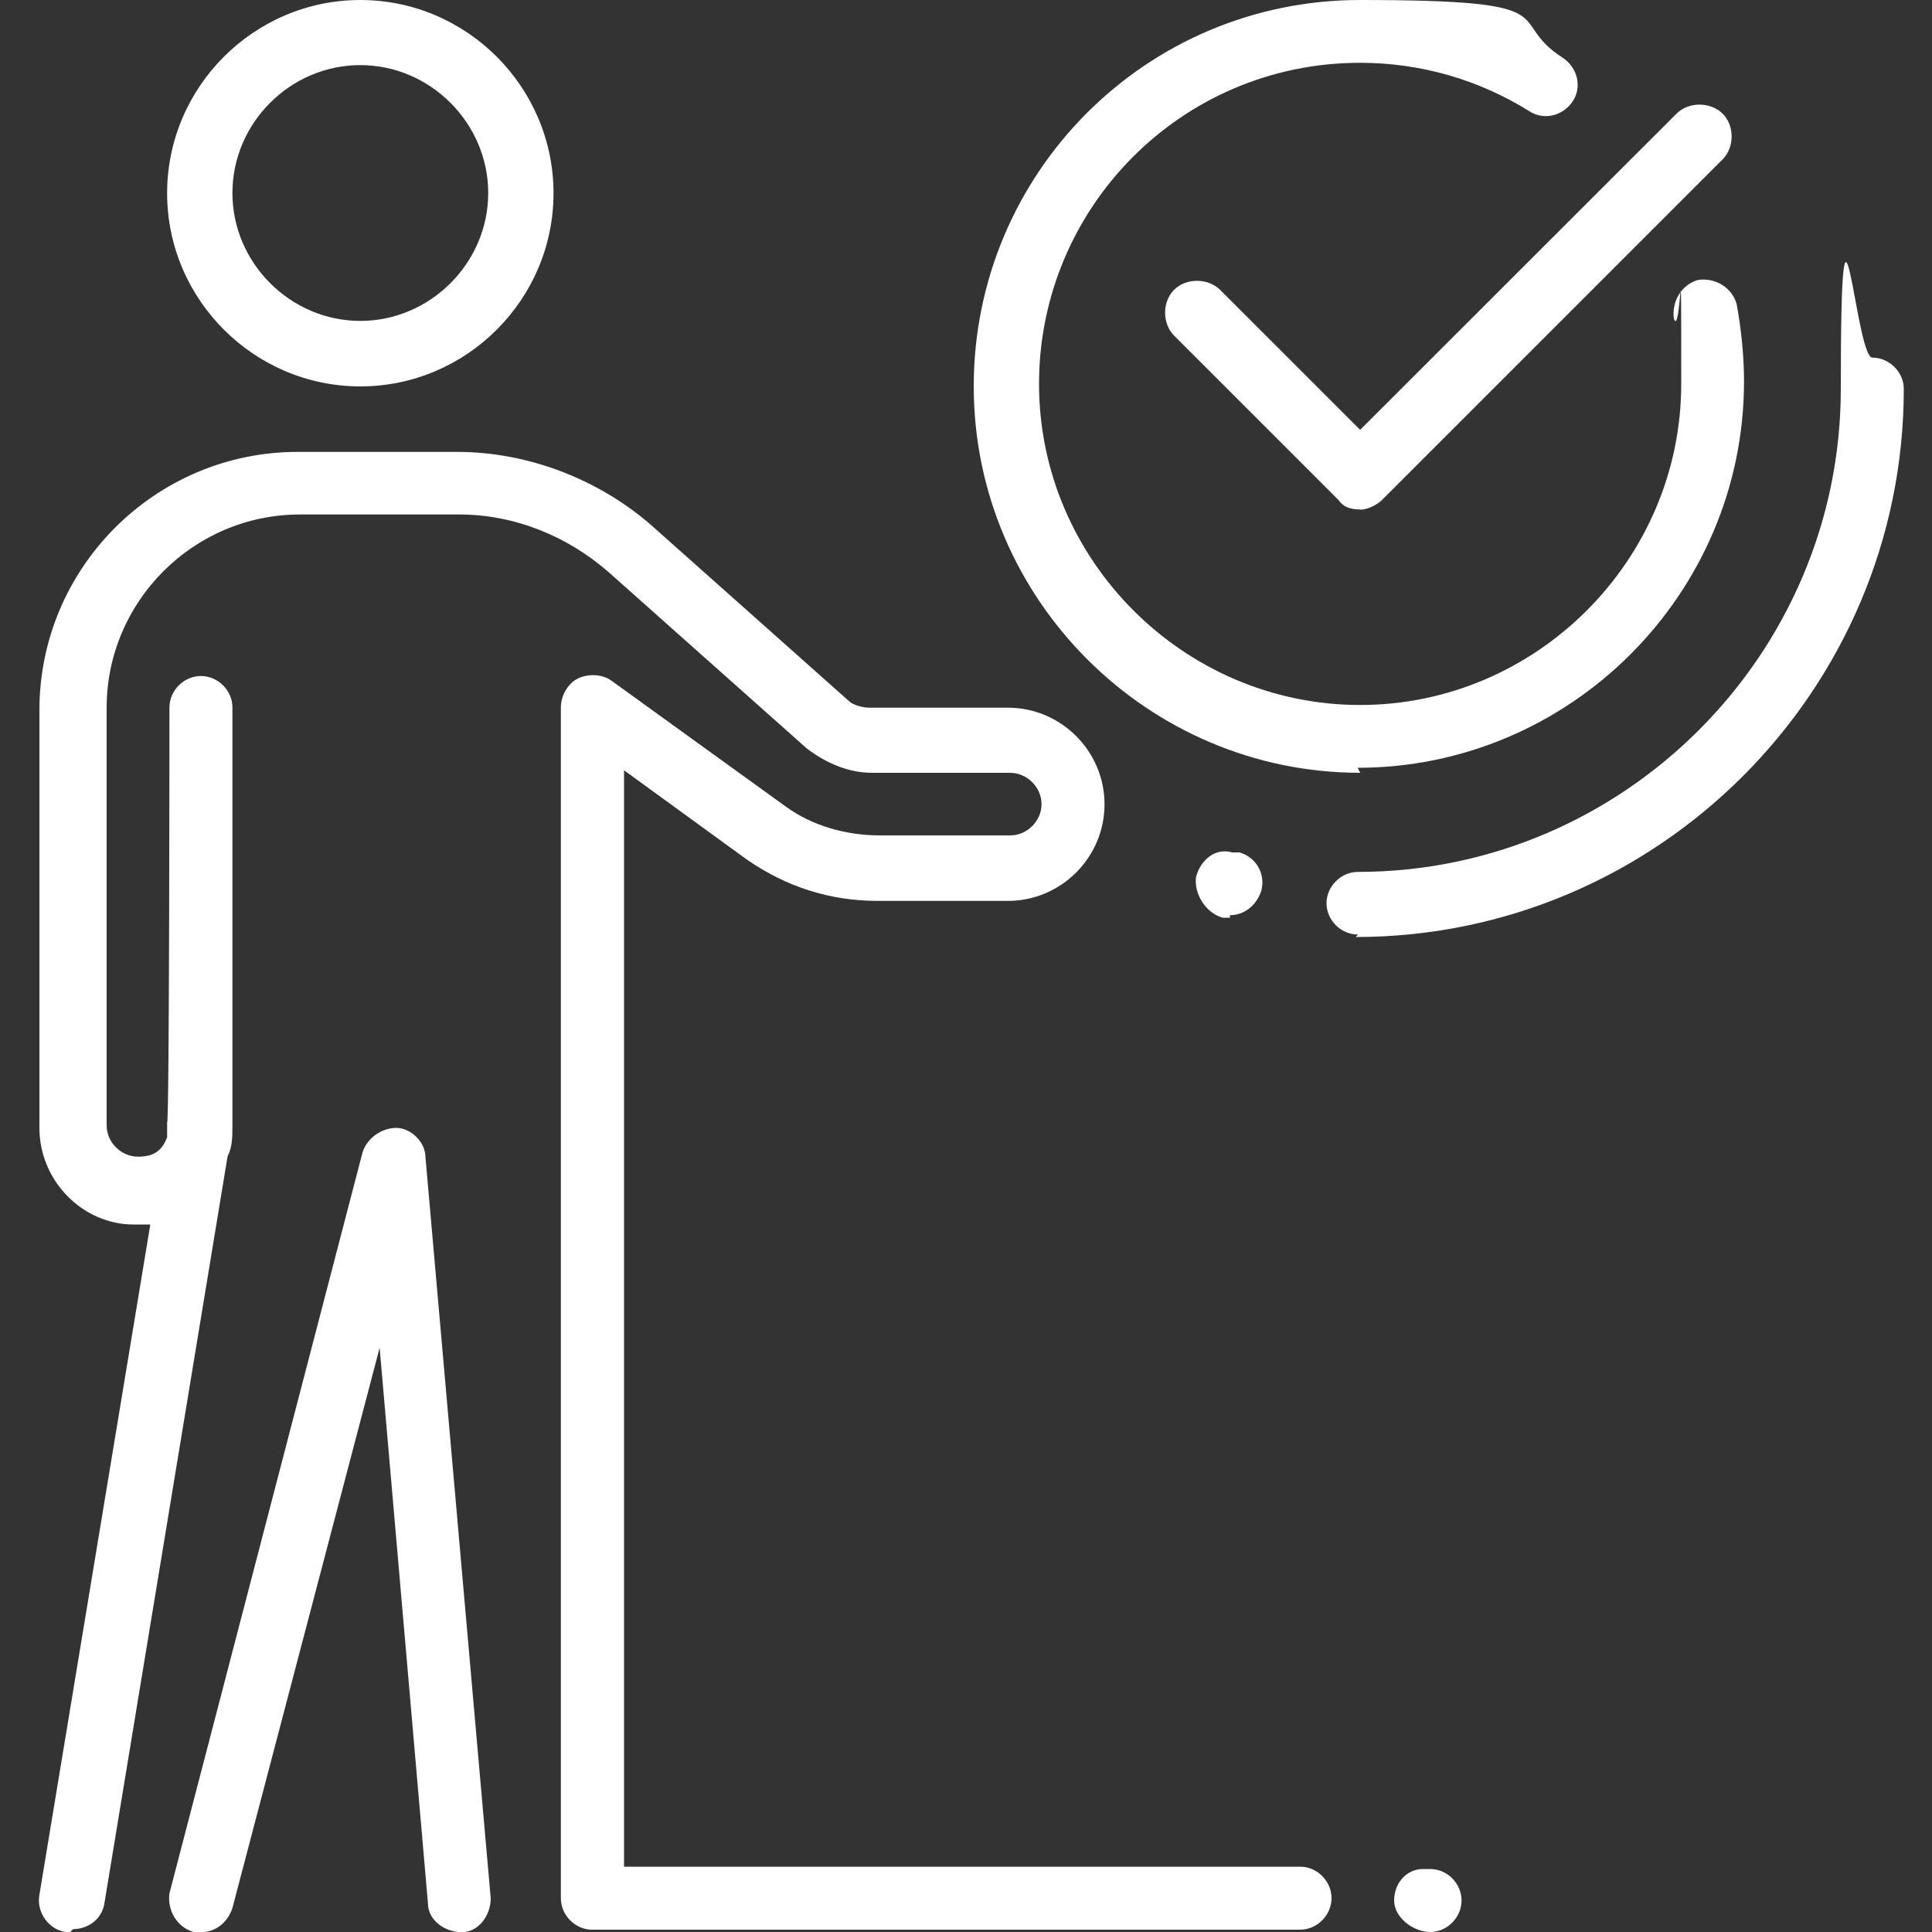
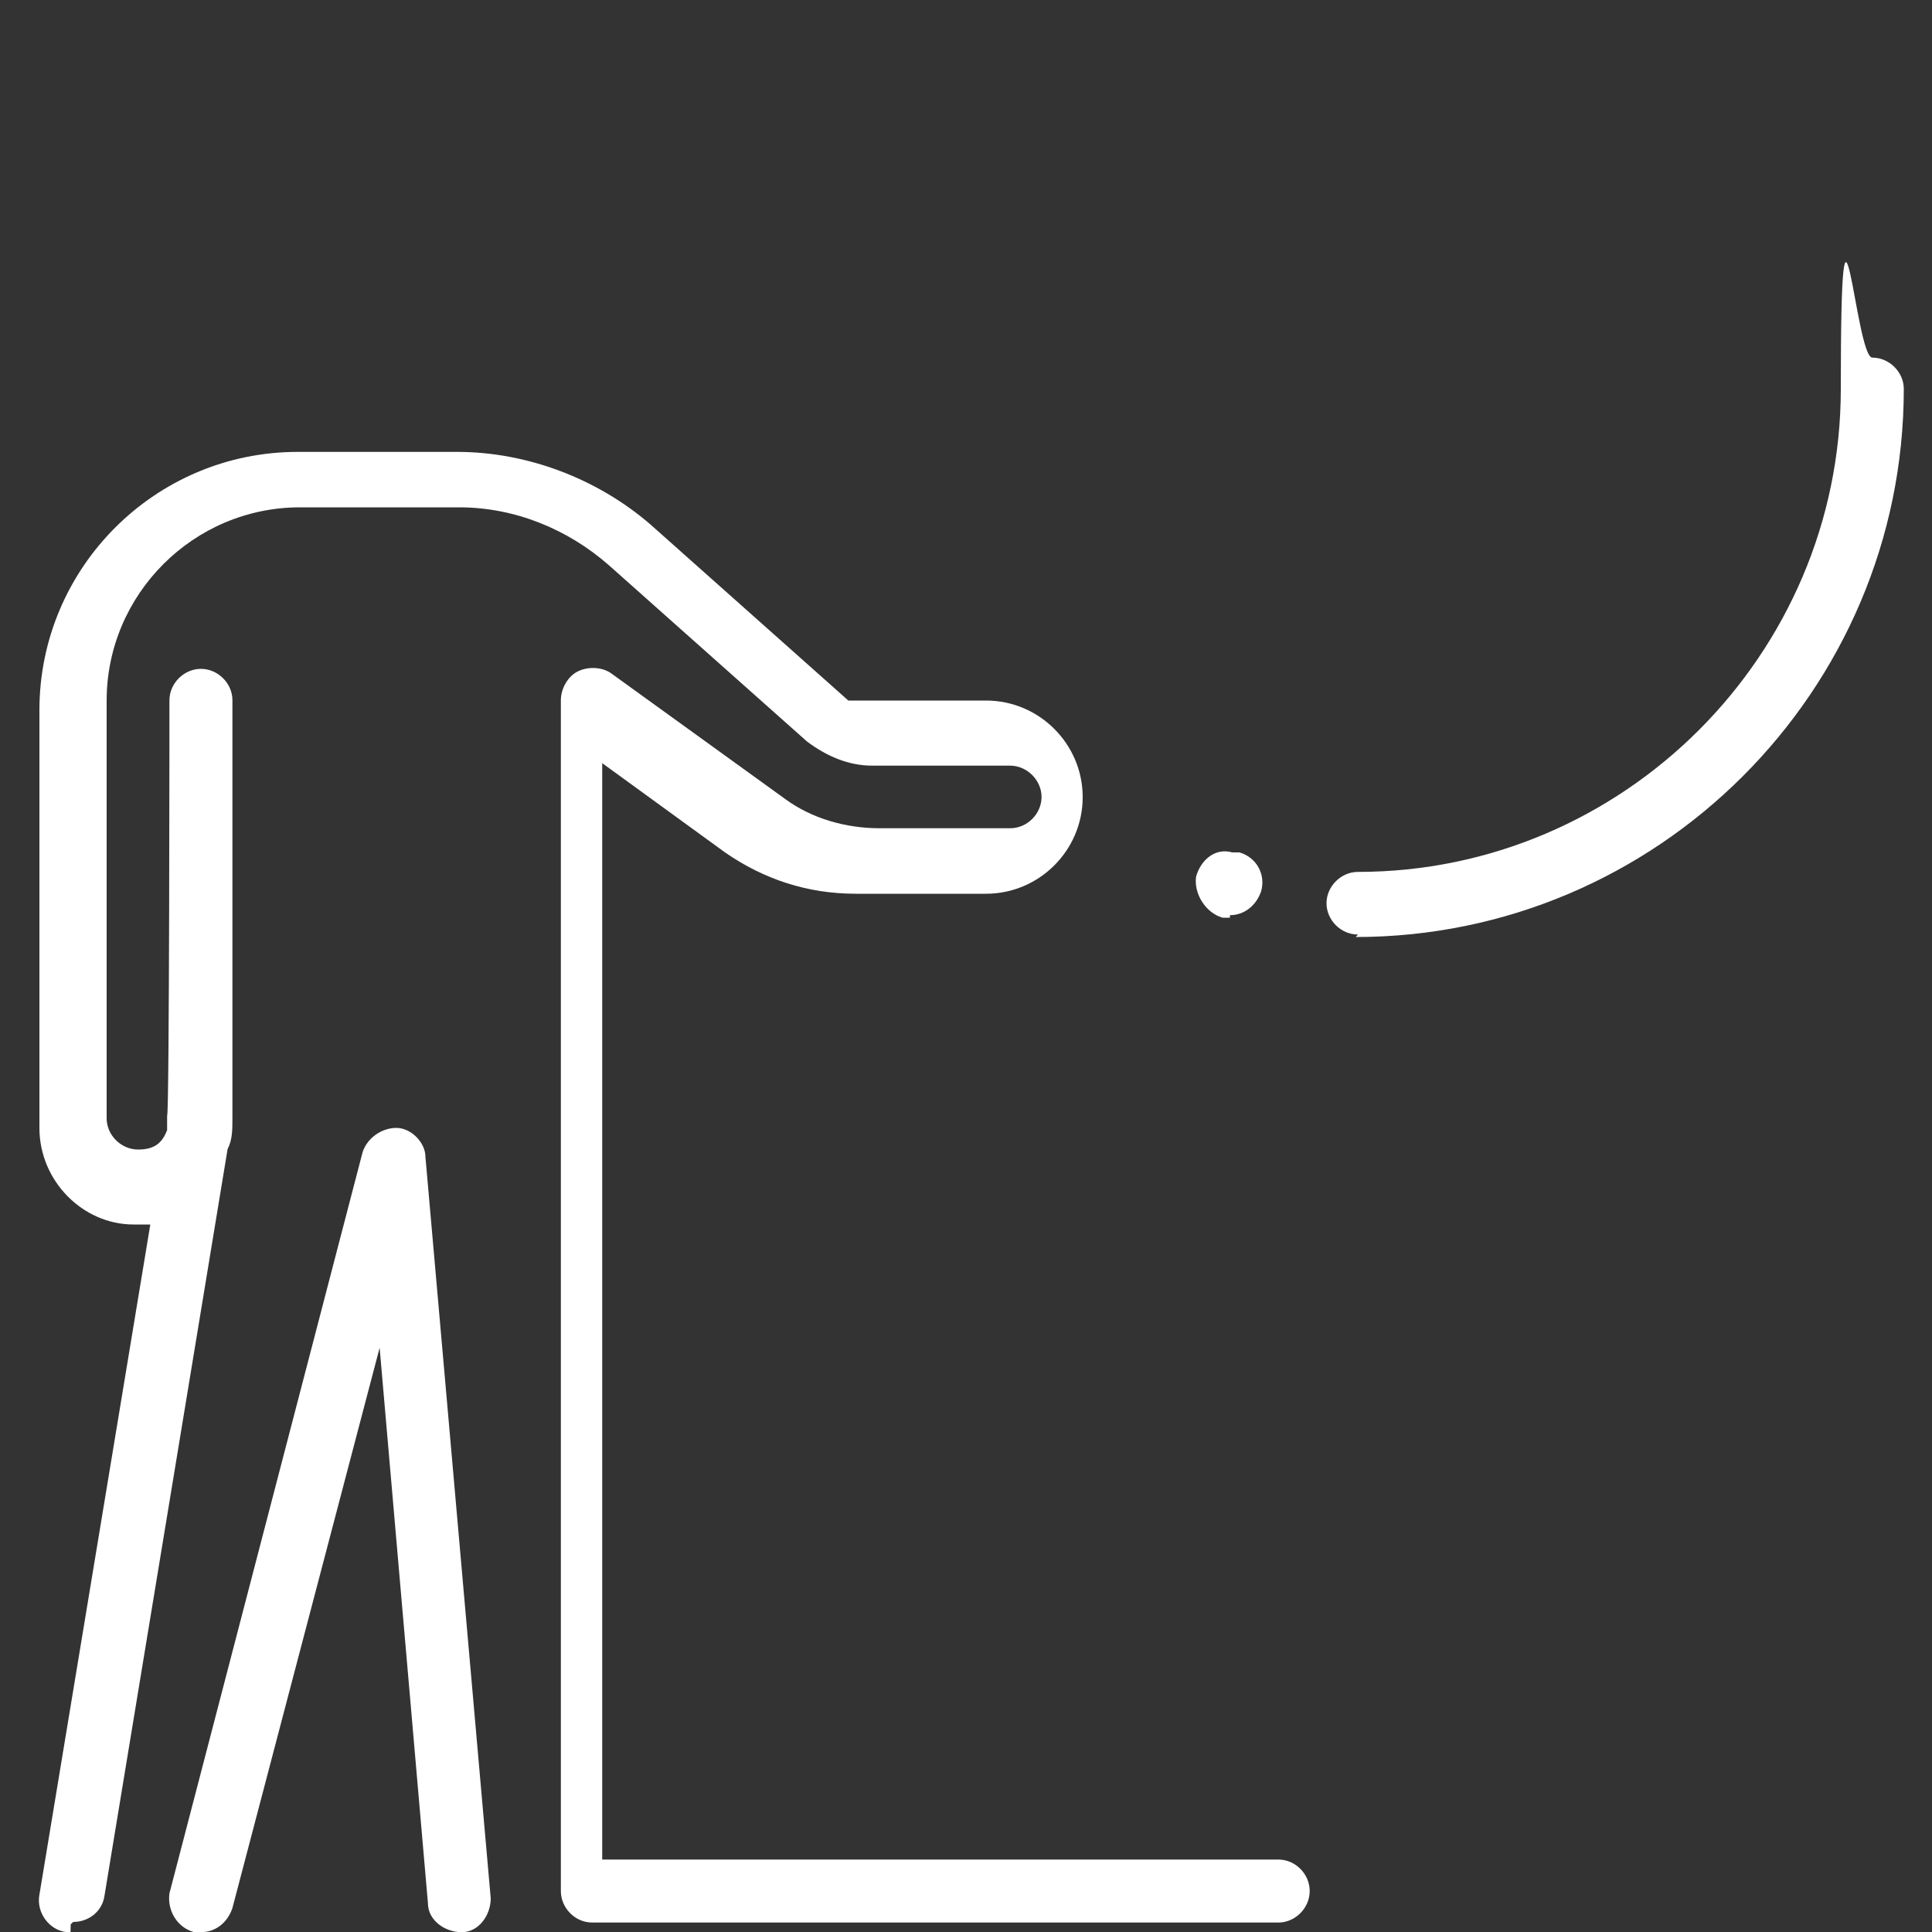
<svg xmlns="http://www.w3.org/2000/svg" id="_Layer_" version="1.1" viewBox="0 0 100 100">
  <rect x="0" y="0" width="100" height="100" fill="#333333" stroke="none" />
  <g id="person_check_tick_approval">
    <path d="M70.28,48.37c-.88,0-1.62-.75-1.62-1.62s.75-1.62,1.62-1.62c13.75,0,25-11.25,25-25s.75-1.62,1.63-1.62,1.63.75,1.63,1.62c0,15.62-12.75,28.37-28.37,28.37l.12-.13Z" style="fill: #fff;" />
    <path d="M63.65,47.5h-.37c-.88-.25-1.5-1.25-1.37-2.13.25-.88,1-1.5,1.87-1.25h.37c.88.25,1.37,1.13,1.13,2-.25.75-.88,1.25-1.62,1.25v.13Z" style="fill: #fff;" />
-     <path d="M70.4,40c-11,0-20-9-20-20S59.28,0,70.4,0s7.38,1,10.5,3c.75.5,1,1.5.5,2.25s-1.5,1-2.25.5c-2.62-1.63-5.62-2.5-8.75-2.5-9.25,0-16.62,7.5-16.62,16.62s7.5,16.62,16.62,16.62,16.62-7.5,16.62-16.62,0-2.25-.38-3.38c-.12-.88.38-1.75,1.25-2,.87-.13,1.75.37,2,1.25.25,1.38.38,2.75.38,4,0,11-9,20-20,20l.13.25Z" style="fill: #fff;" />
-     <path d="M70.4,26.37h0c-.5,0-.88-.13-1.13-.5l-8.5-8.5c-.62-.62-.62-1.75,0-2.37s1.75-.62,2.38,0l7.25,7.25,16.38-16.37c.62-.62,1.75-.62,2.38,0s.62,1.75,0,2.37l-17.63,17.63c-.25.25-.75.5-1.12.5Z" style="fill: #fff;" />
-     <path d="M74.03,100c-.88,0-1.87-.75-1.87-1.63s.62-1.63,1.5-1.63h.37c.88,0,1.62.75,1.62,1.63s-.75,1.63-1.62,1.63Z" style="fill: #fff;" />
-     <path d="M3.65,100h-.25c-.87-.12-1.5-1-1.37-1.87l5.75-34.75h-.87c-2.62,0-4.87-2.25-4.87-5v-21.62c0-7.38,6-13.37,13.37-13.37h8.25c3.62,0,7.25,1.38,10,3.75l10.25,9.12c.25.25.75.37,1.13.37h7.13c2.75,0,5,2.25,5,5s-2.25,5-5,5h-6.75c-2.5,0-4.75-.75-6.75-2.13l-6.37-4.63v56.75h35c.88,0,1.62.75,1.62,1.63s-.75,1.63-1.62,1.63H30.65c-.88,0-1.62-.75-1.62-1.63v-61.63c0-.62.37-1.25.88-1.5s1.25-.25,1.75.12l9,6.5c1.37,1,3.12,1.5,4.88,1.5h6.75c.88,0,1.62-.75,1.62-1.62s-.75-1.62-1.63-1.62h-7.13c-1.25,0-2.38-.5-3.38-1.25l-10.25-9.12c-2.13-1.87-4.87-3-7.75-3h-8.25c-5.5,0-10,4.5-10,10v21.62c0,.88.75,1.62,1.63,1.62s1.25-.37,1.5-1v-.75c.12,0,.12-21.5.12-21.5,0-.88.75-1.63,1.63-1.63s1.63.75,1.63,1.62v21.62c0,.62,0,1.13-.25,1.62l-6.37,38.63c-.12.87-.87,1.37-1.62,1.37l-.13.12Z" style="fill: #fff;" />
+     <path d="M3.65,100h-.25c-.87-.12-1.5-1-1.37-1.87l5.75-34.75h-.87c-2.62,0-4.87-2.25-4.87-5v-21.62c0-7.38,6-13.37,13.37-13.37h8.25c3.62,0,7.25,1.38,10,3.75l10.25,9.12h7.13c2.75,0,5,2.25,5,5s-2.25,5-5,5h-6.75c-2.5,0-4.75-.75-6.75-2.13l-6.37-4.63v56.75h35c.88,0,1.62.75,1.62,1.63s-.75,1.63-1.62,1.63H30.65c-.88,0-1.62-.75-1.62-1.63v-61.63c0-.62.37-1.25.88-1.5s1.25-.25,1.75.12l9,6.5c1.37,1,3.12,1.5,4.88,1.5h6.75c.88,0,1.62-.75,1.62-1.62s-.75-1.62-1.63-1.62h-7.13c-1.25,0-2.38-.5-3.38-1.25l-10.25-9.12c-2.13-1.87-4.87-3-7.75-3h-8.25c-5.5,0-10,4.5-10,10v21.62c0,.88.75,1.62,1.63,1.62s1.25-.37,1.5-1v-.75c.12,0,.12-21.5.12-21.5,0-.88.75-1.63,1.63-1.63s1.63.75,1.63,1.62v21.62c0,.62,0,1.13-.25,1.62l-6.37,38.63c-.12.87-.87,1.37-1.62,1.37l-.13.12Z" style="fill: #fff;" />
    <path d="M10.4,100h-.38c-.87-.25-1.37-1.13-1.25-2l10-38.37c.25-.75,1-1.25,1.75-1.25s1.5.75,1.5,1.5l3.38,38.38c0,.87-.62,1.75-1.5,1.75s-1.75-.62-1.75-1.5l-2.5-28.75-7.62,29c-.25.75-.87,1.25-1.63,1.25h0Z" style="fill: #fff;" />
-     <path d="M18.65,20c-5.5,0-10-4.5-10-10S13.15,0,18.65,0s10,4.5,10,10-4.5,10-10,10ZM18.65,3.37c-3.63,0-6.62,3-6.62,6.62s3,6.62,6.62,6.62,6.62-3,6.62-6.62-3-6.62-6.62-6.62Z" style="fill: #fff;" />
  </g>
</svg>